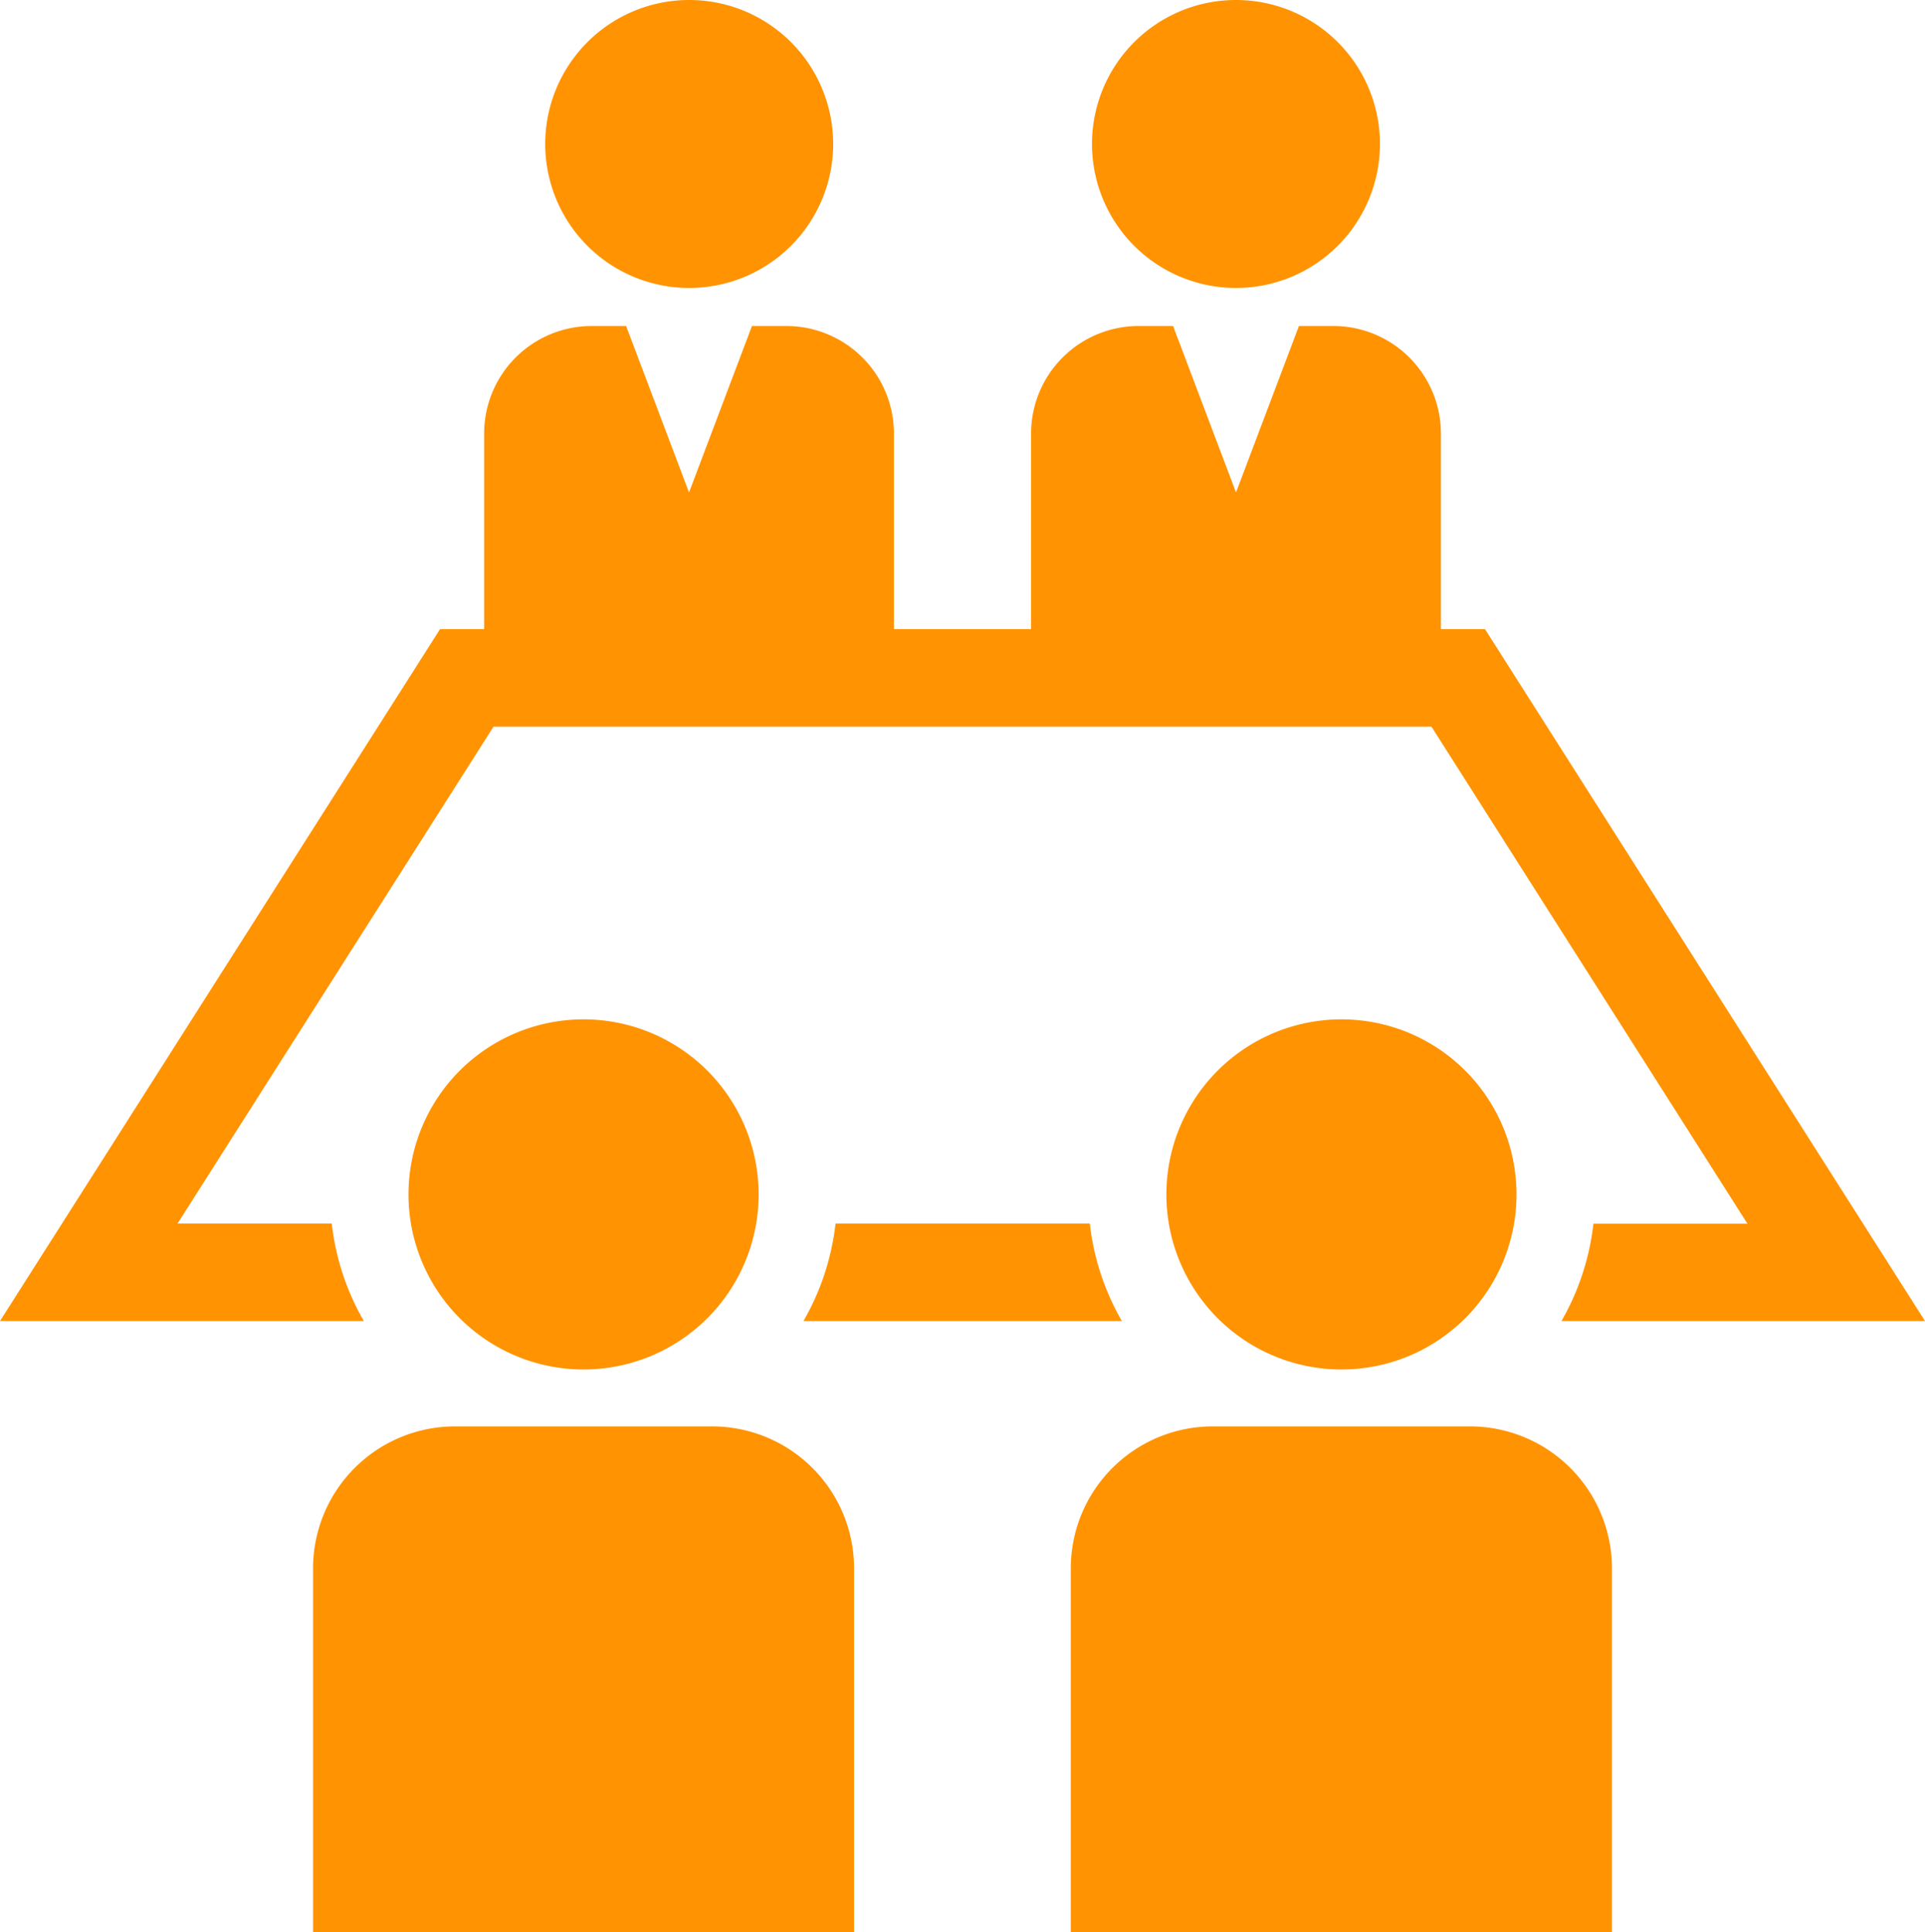
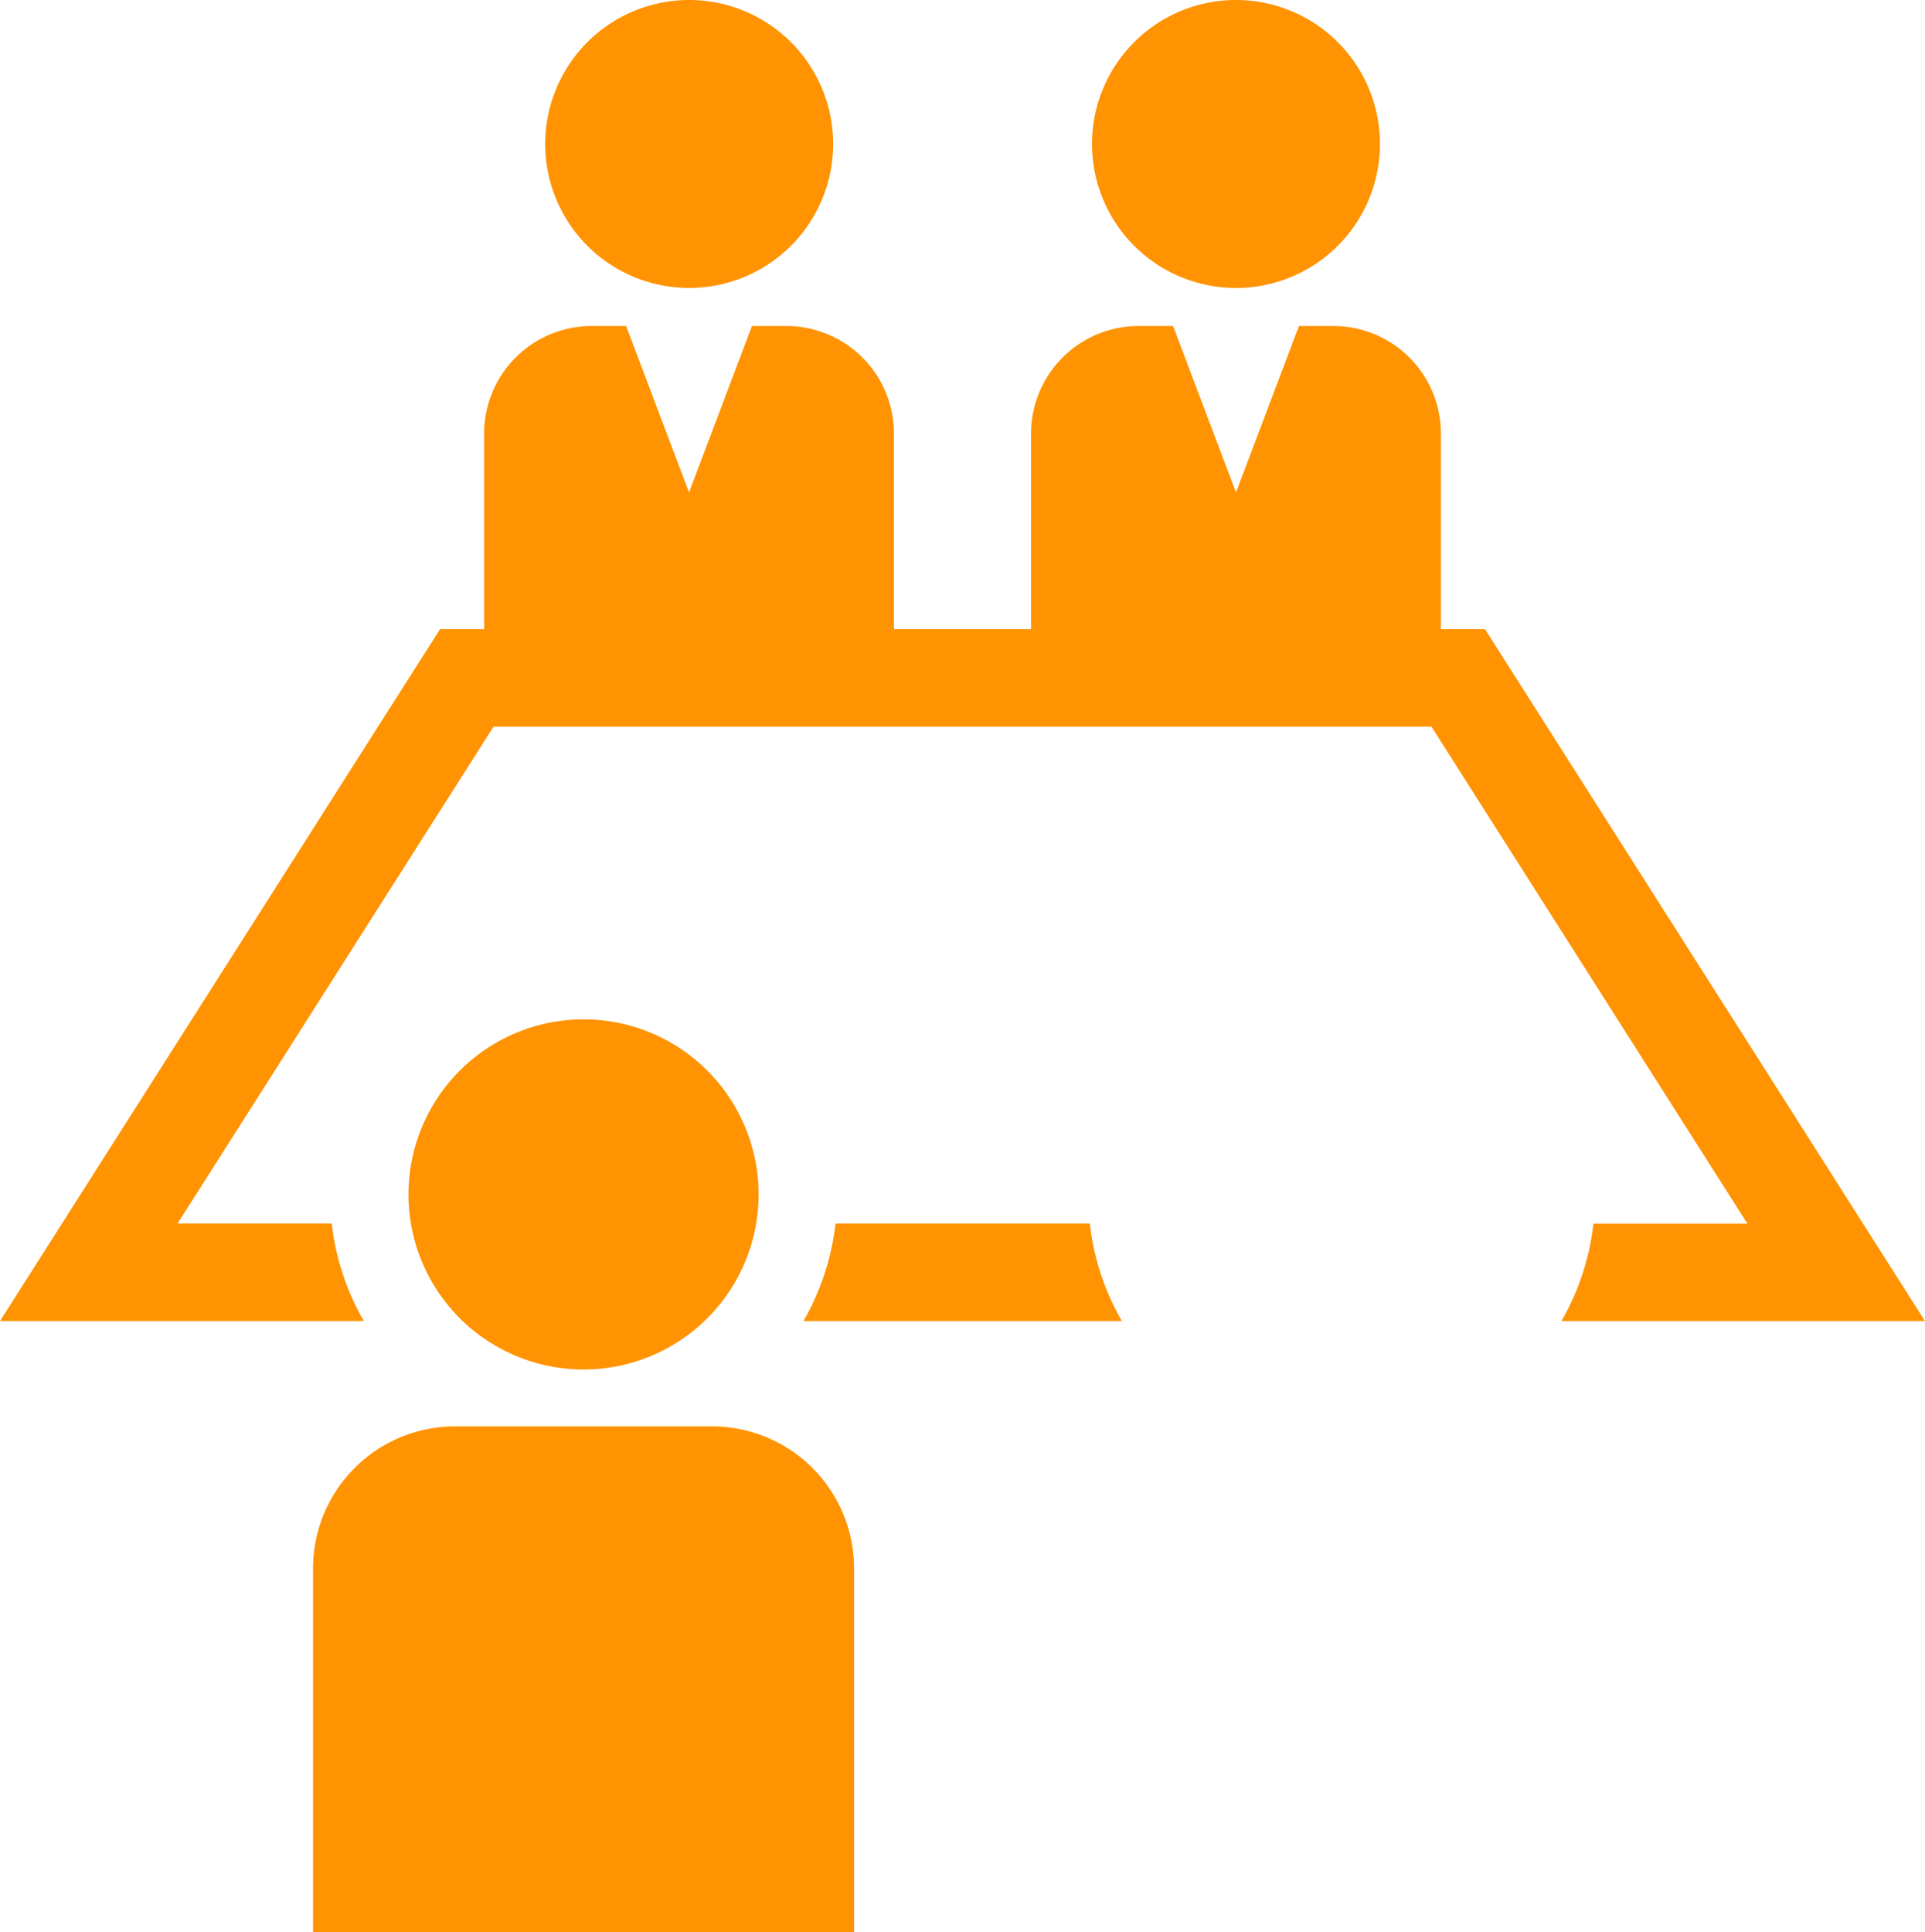
<svg xmlns="http://www.w3.org/2000/svg" id="グループ_118" data-name="グループ 118" width="48" height="48.174" viewBox="0 0 48 48.174">
  <path id="パス_404" data-name="パス 404" d="M149.9,7.18a3.59,3.59,0,1,0-3.59-3.59,3.59,3.59,0,0,0,3.59,3.59" transform="translate(-132.715)" fill="#ff9301" />
  <path id="パス_405" data-name="パス 405" d="M296.719,7.18a3.59,3.59,0,1,0-3.59-3.59,3.59,3.59,0,0,0,3.59,3.59" transform="translate(-265.9)" fill="#ff9301" />
-   <path id="パス_406" data-name="パス 406" d="M321.824,278a4.365,4.365,0,1,1-4.365-4.365A4.365,4.365,0,0,1,321.824,278" transform="translate(-284.01 -248.218)" fill="#ff9301" />
-   <path id="パス_407" data-name="パス 407" d="M300.964,395.486v-9.078a3.541,3.541,0,0,0-3.53-3.53H291a3.541,3.541,0,0,0-3.53,3.53v9.078Z" transform="translate(-260.77 -347.312)" fill="#ff9301" />
  <path id="パス_408" data-name="パス 408" d="M216.43,328.433a6.276,6.276,0,0,1-.8,2.431h7.94a6.275,6.275,0,0,1-.8-2.431Z" transform="translate(-195.596 -297.924)" fill="#ff9301" />
  <path id="パス_409" data-name="パス 409" d="M38.928,112.326H48L37.029,95.075h-1.1V90.19a2.682,2.682,0,0,0-2.674-2.674h-.866l-1.569,4.15-1.569-4.15h-.866A2.682,2.682,0,0,0,25.71,90.19v4.885H22.29V90.19a2.682,2.682,0,0,0-2.674-2.674H18.75l-1.569,4.15-1.569-4.15h-.866a2.682,2.682,0,0,0-2.674,2.674v4.885h-1.1L0,112.326H9.072a6.276,6.276,0,0,1-.8-2.431H4.427l7.879-12.389H35.694L43.573,109.9H39.732a6.275,6.275,0,0,1-.8,2.431" transform="translate(0 -79.387)" fill="#ff9301" />
  <path id="パス_410" data-name="パス 410" d="M118.383,278a4.365,4.365,0,1,1-4.365-4.365A4.365,4.365,0,0,1,118.383,278" transform="translate(-99.467 -248.218)" fill="#ff9301" />
  <path id="パス_411" data-name="パス 411" d="M97.523,395.486v-9.078a3.541,3.541,0,0,0-3.53-3.53h-6.43a3.541,3.541,0,0,0-3.53,3.53v9.078Z" transform="translate(-76.227 -347.312)" fill="#ff9301" />
</svg>